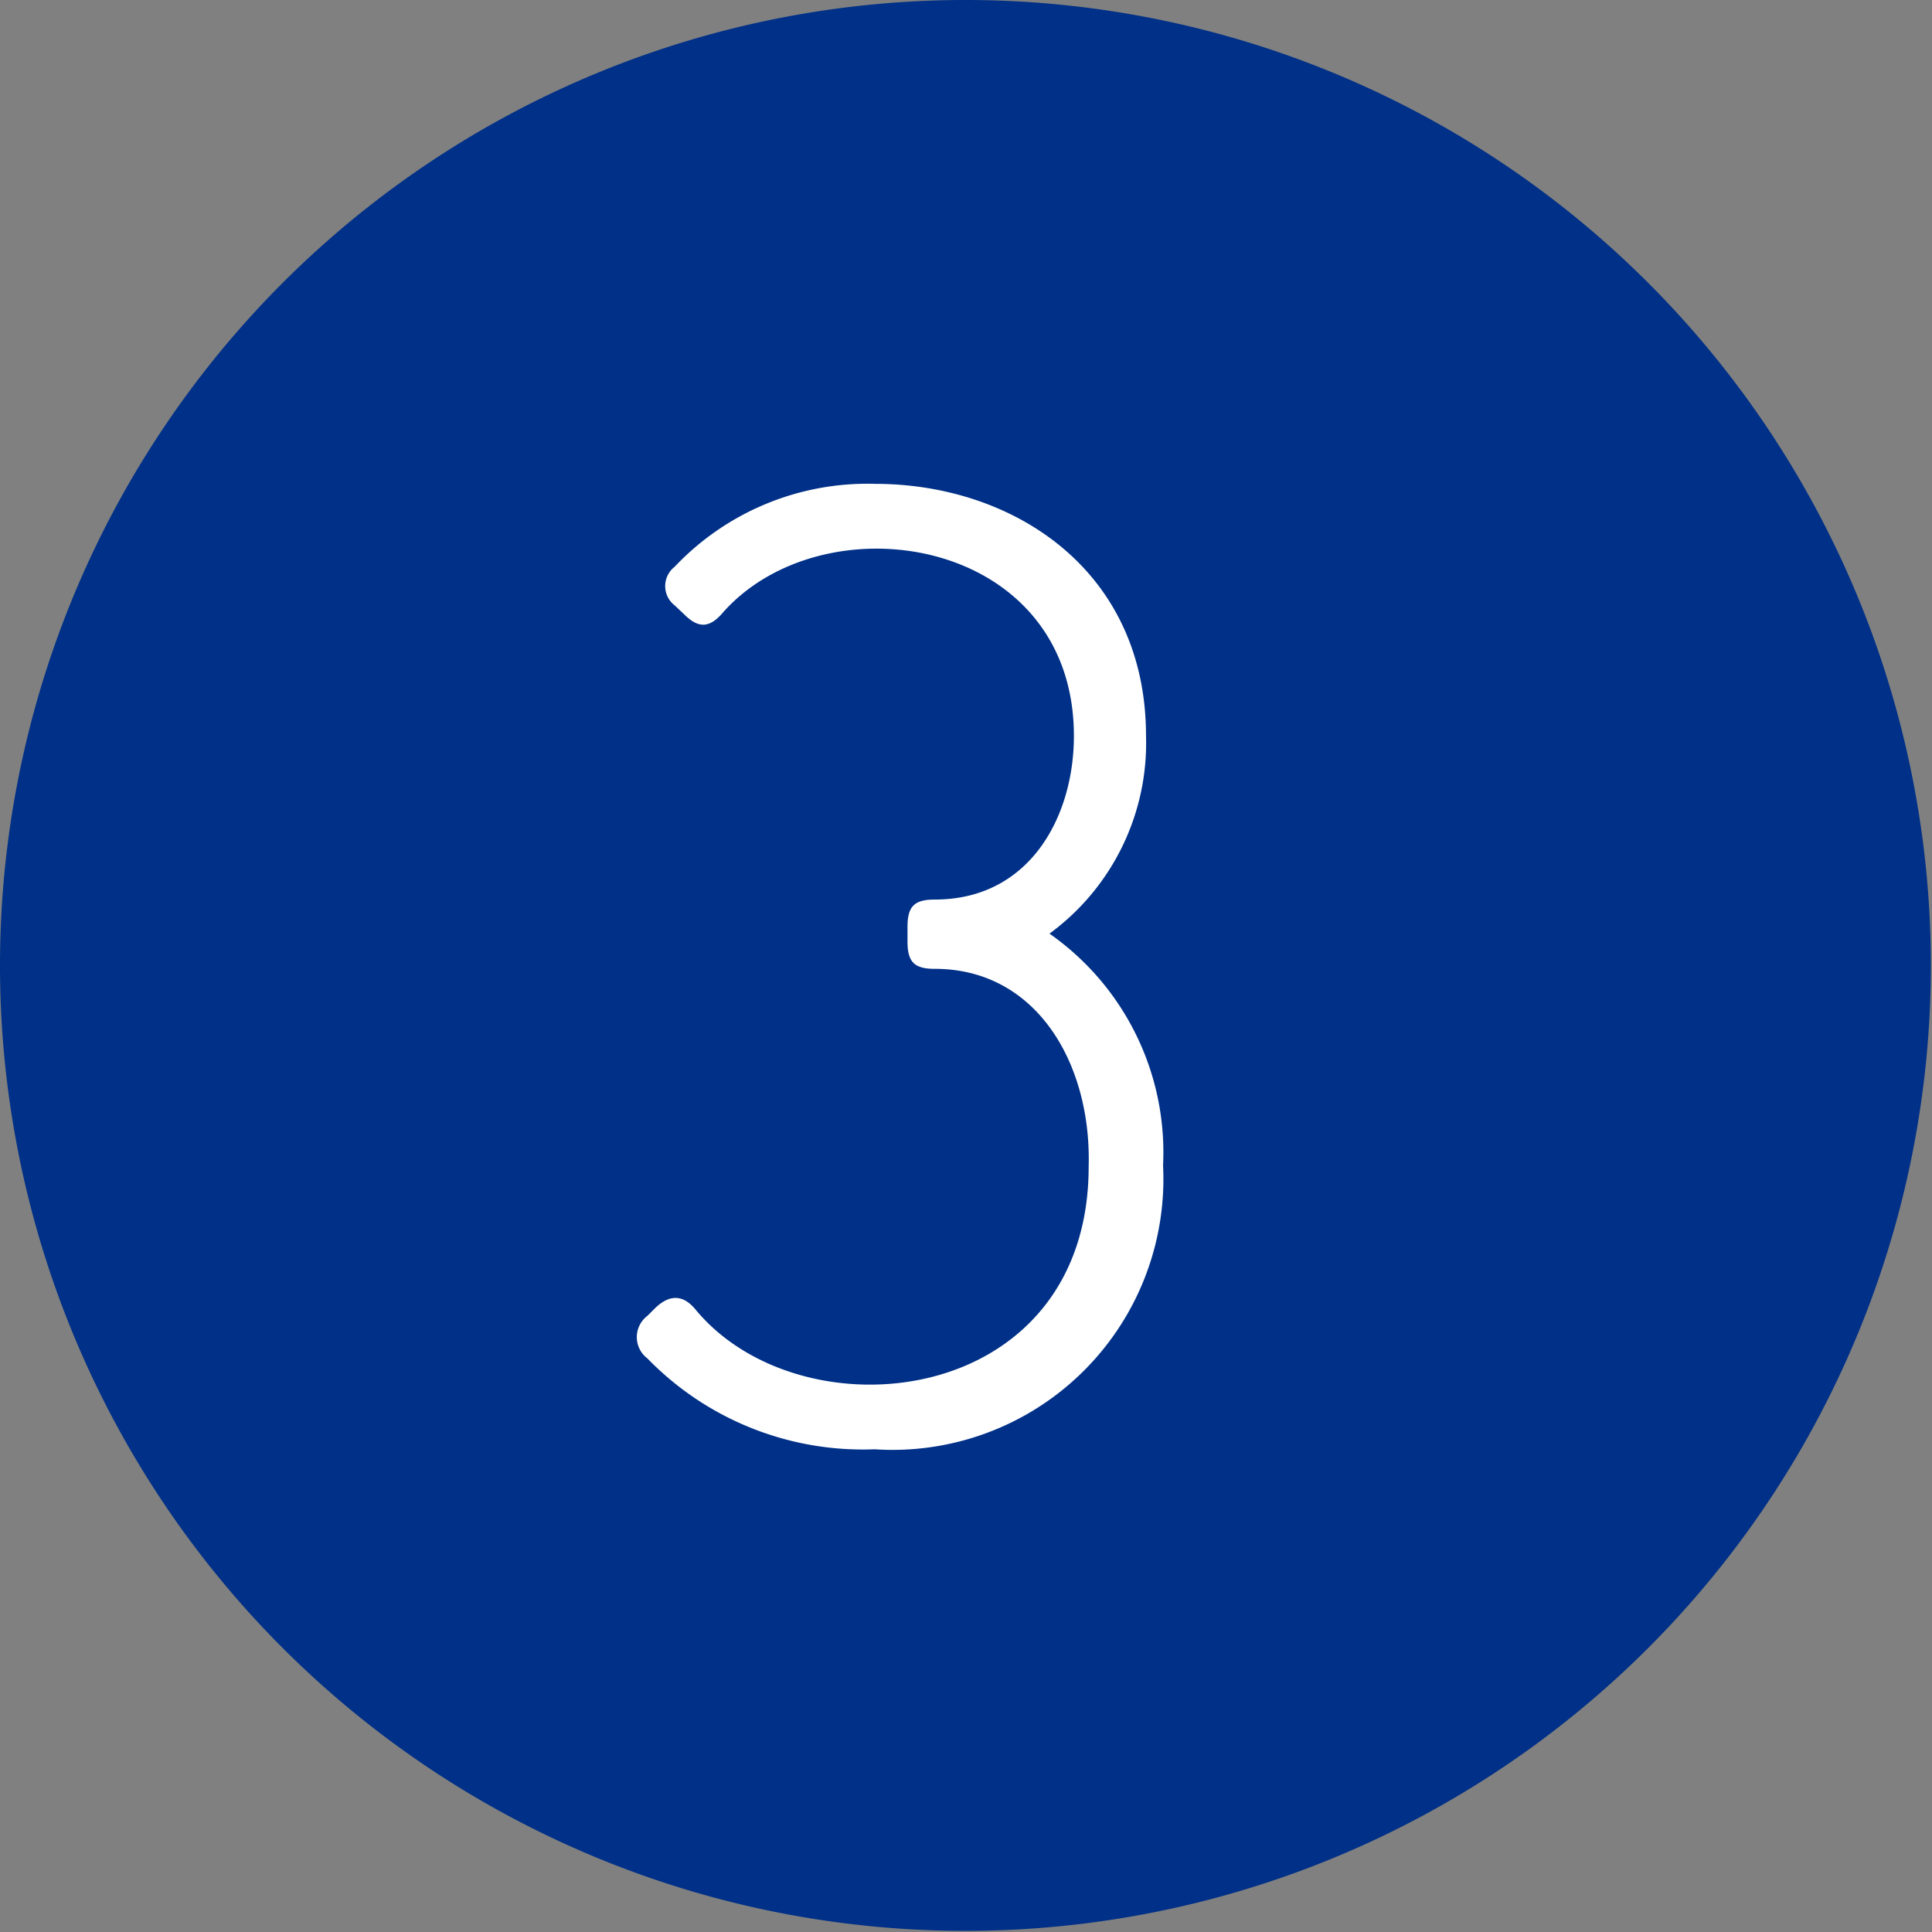
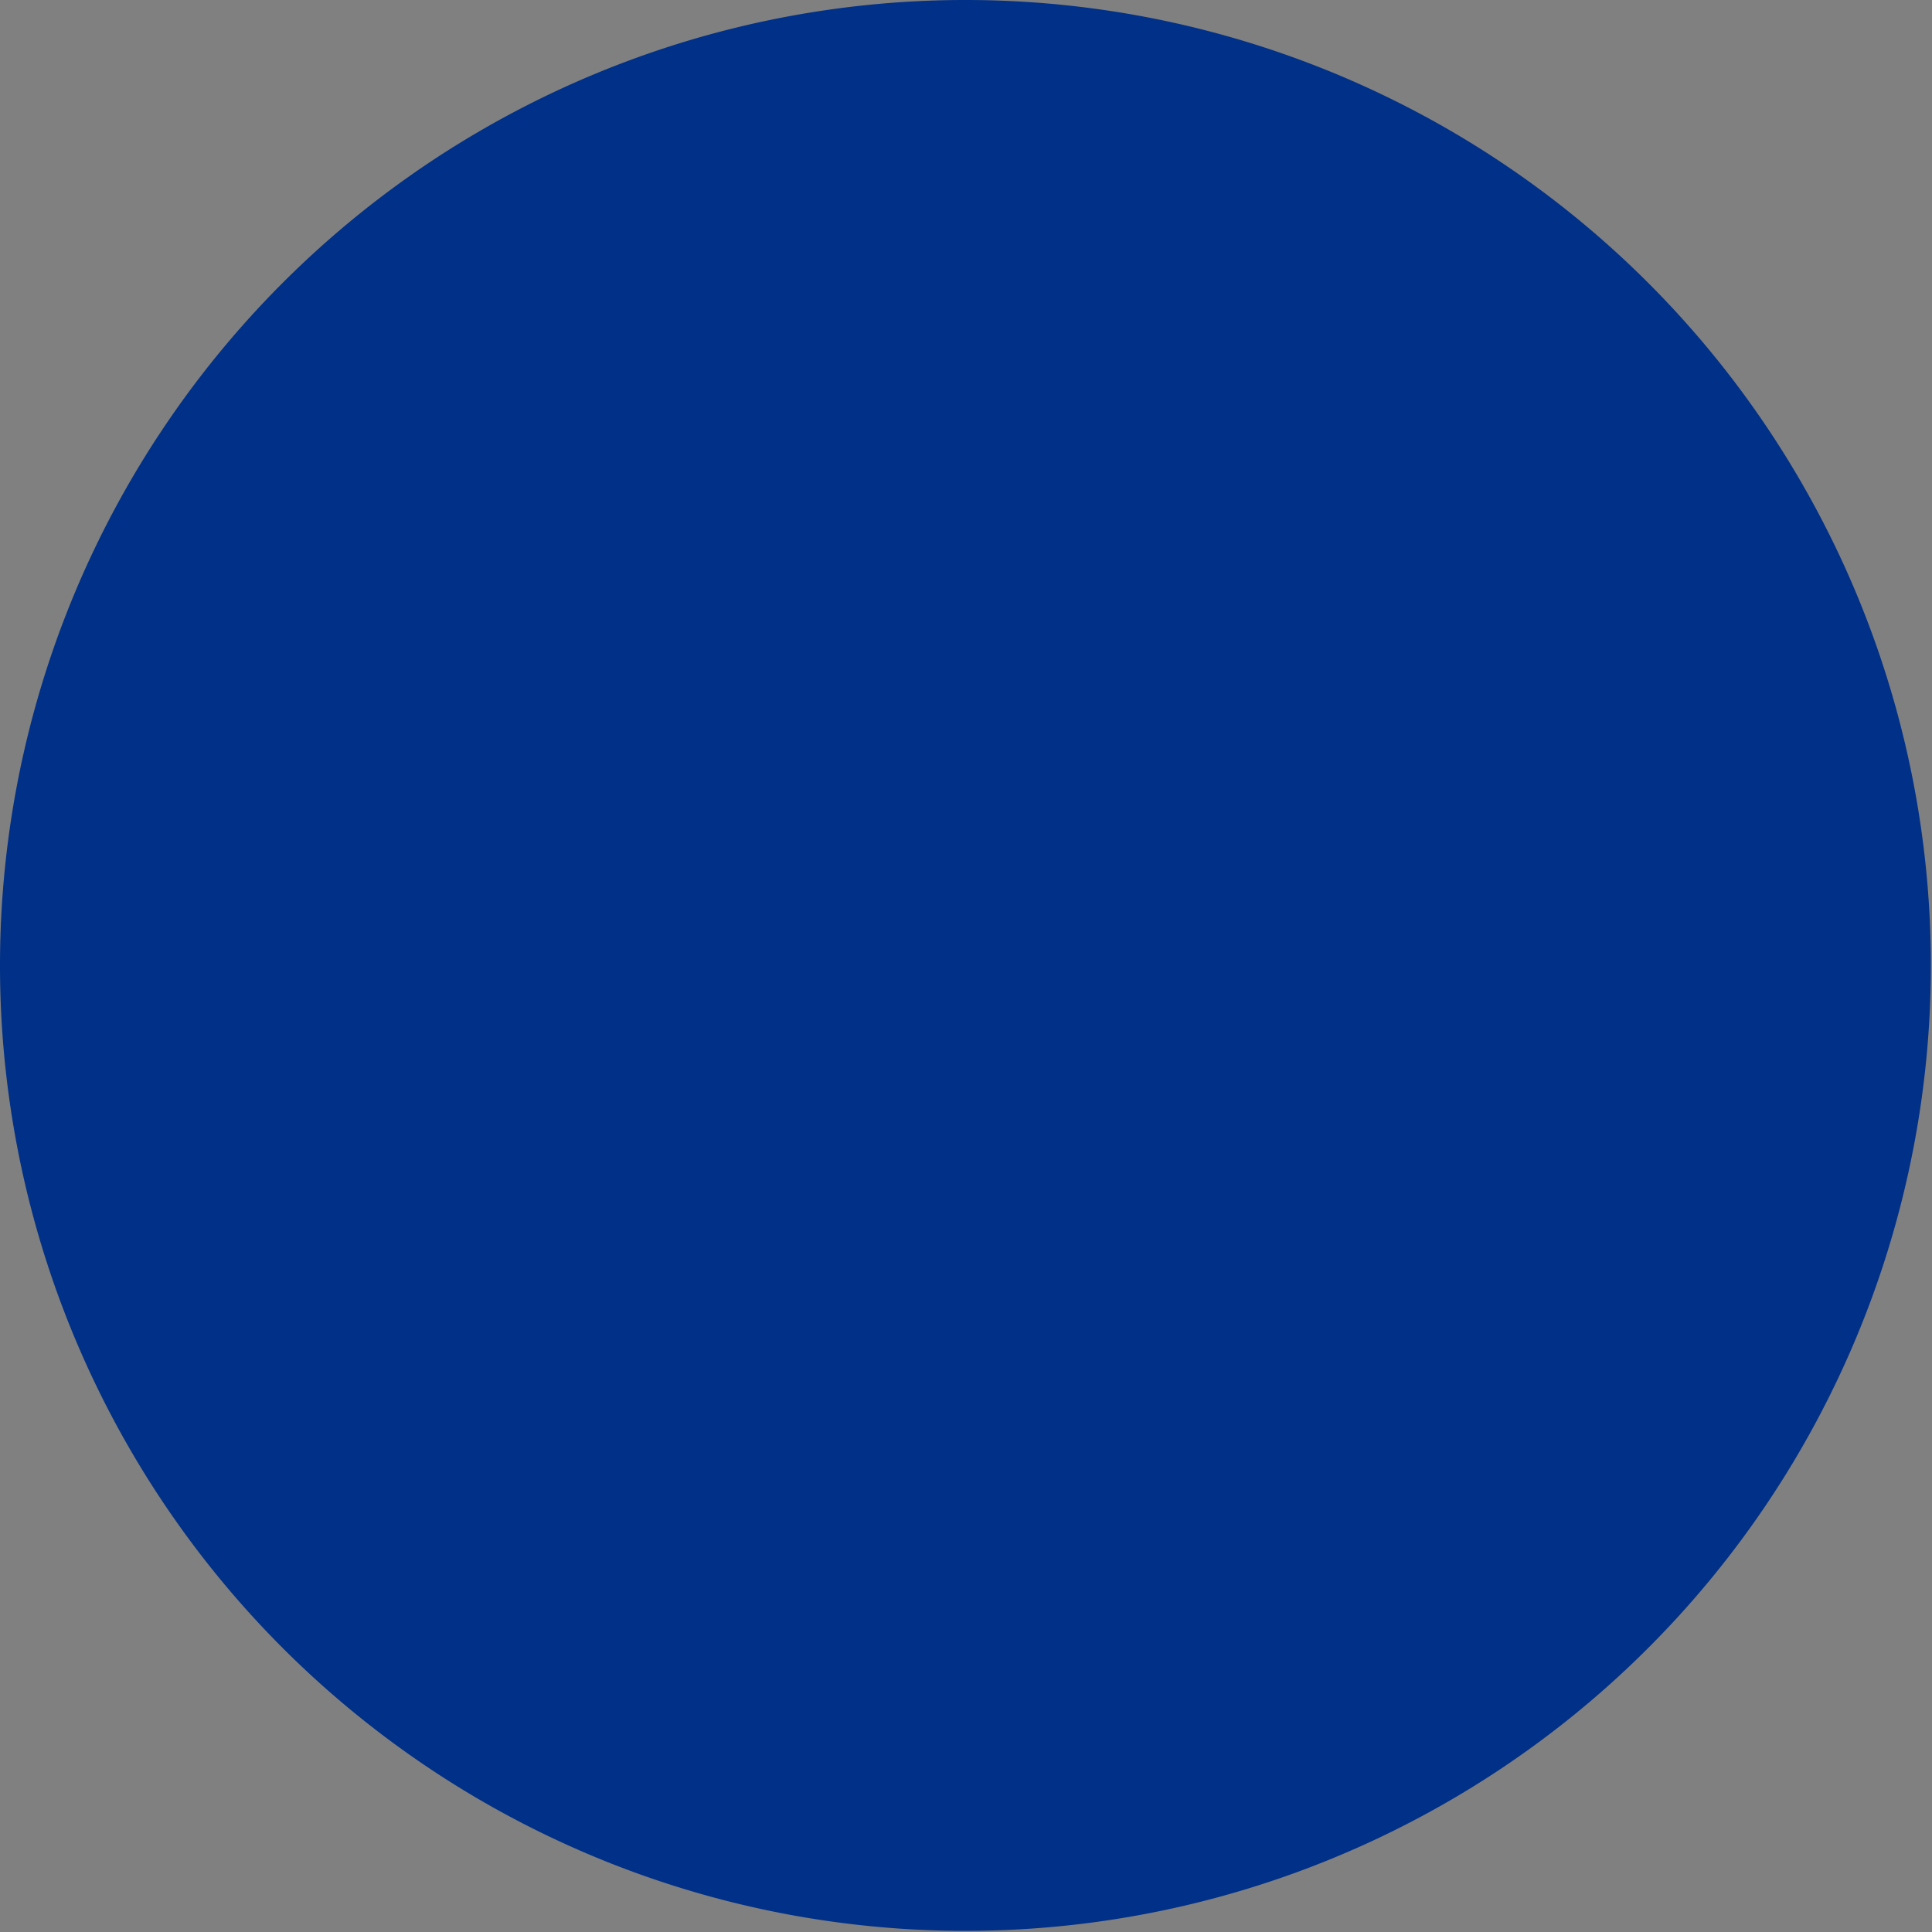
<svg xmlns="http://www.w3.org/2000/svg" viewBox="0 0 34.02 34.02">
  <rect x="0" y="0" width="34.02" height="34.02" fill="#808080" stroke="none" />
  <defs>
    <style>.cls-1{fill:#003087;}.cls-2{fill:#fff;}</style>
  </defs>
  <g id="copy">
    <path class="cls-1" d="M17,34A17,17,0,1,0,0,17,17,17,0,0,0,17,34" />
-     <path class="cls-2" d="M16.46,17.06c-.36,0-.48-.12-.48-.48v-.26c0-.36.12-.48.48-.48,1.68,0,2.45-1.47,2.45-2.88,0-3.53-4.44-4.2-6.21-2.14-.22.24-.41.24-.65,0l-.17-.16a.43.43,0,0,1,0-.68,4.67,4.67,0,0,1,3.53-1.46c2.42,0,4.77,1.51,4.77,4.44a4.16,4.16,0,0,1-1.7,3.48,4.7,4.7,0,0,1,2,4.08,4.77,4.77,0,0,1-5.08,5,5.29,5.29,0,0,1-4-1.6.47.47,0,0,1,0-.75l.12-.12q.39-.39.72,0c1.87,2.28,6.93,1.75,6.93-2.51C19.22,18.74,18.26,17.06,16.46,17.06Z" />
  </g>
</svg>